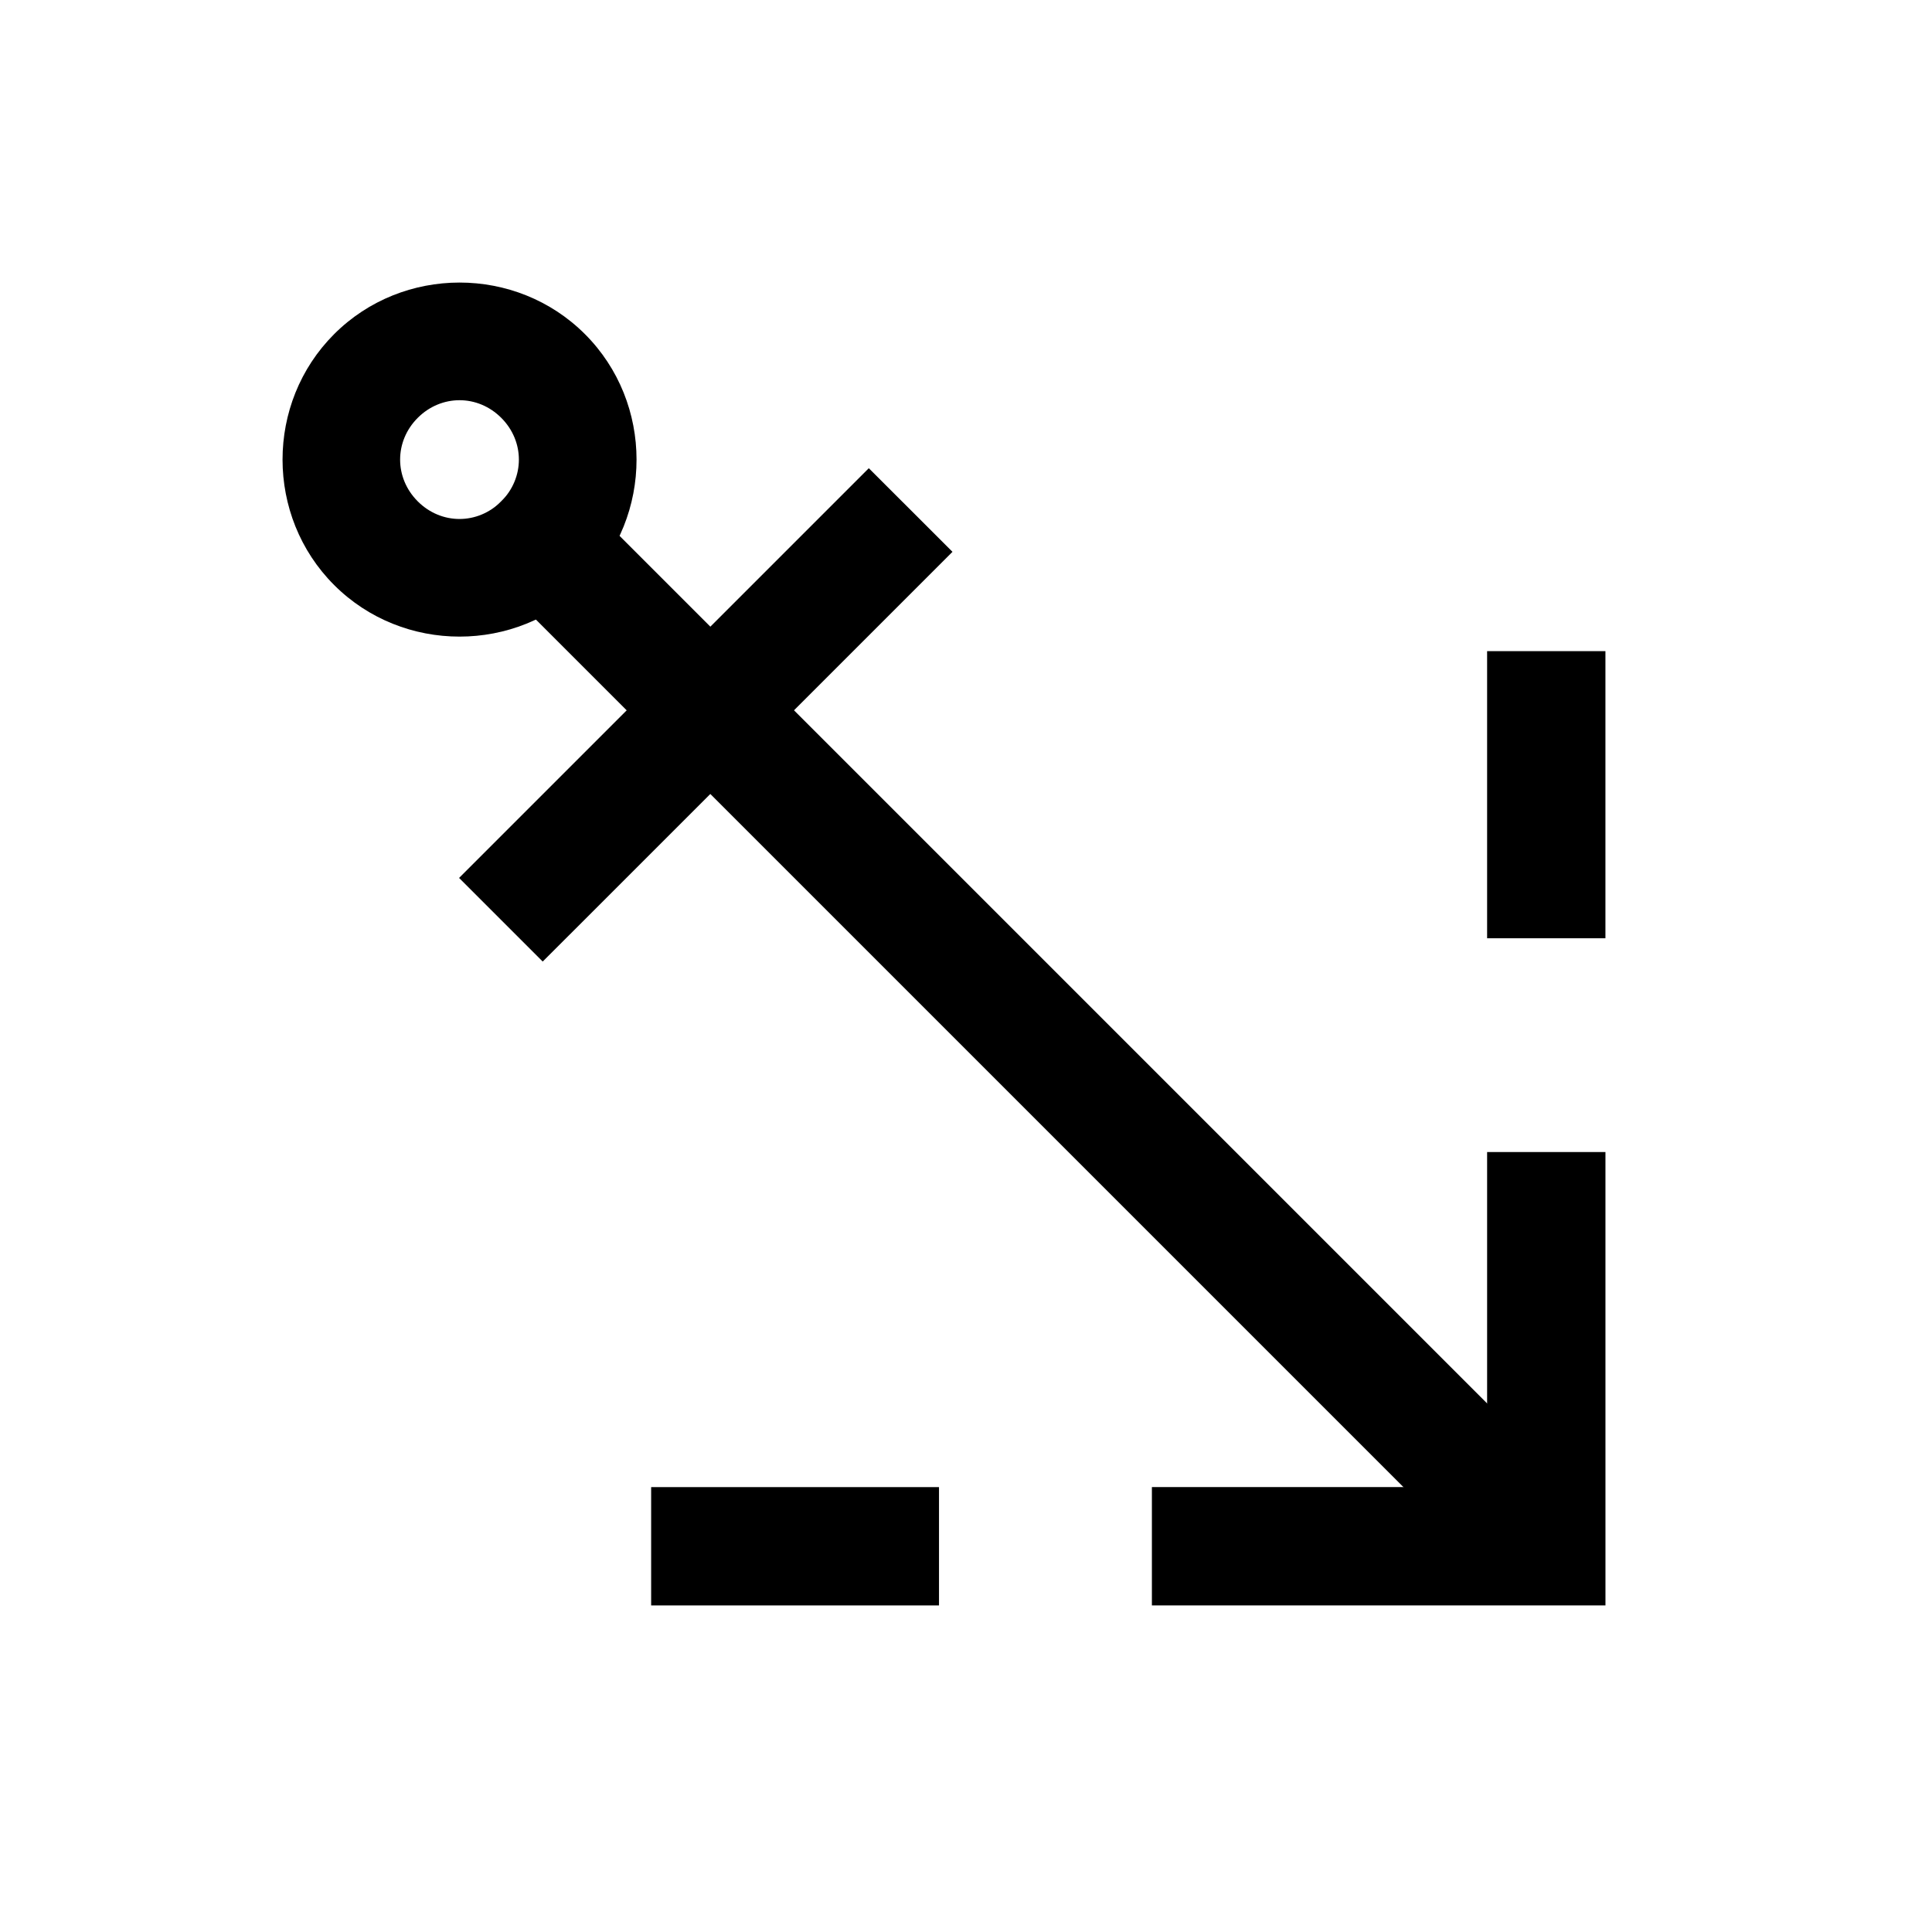
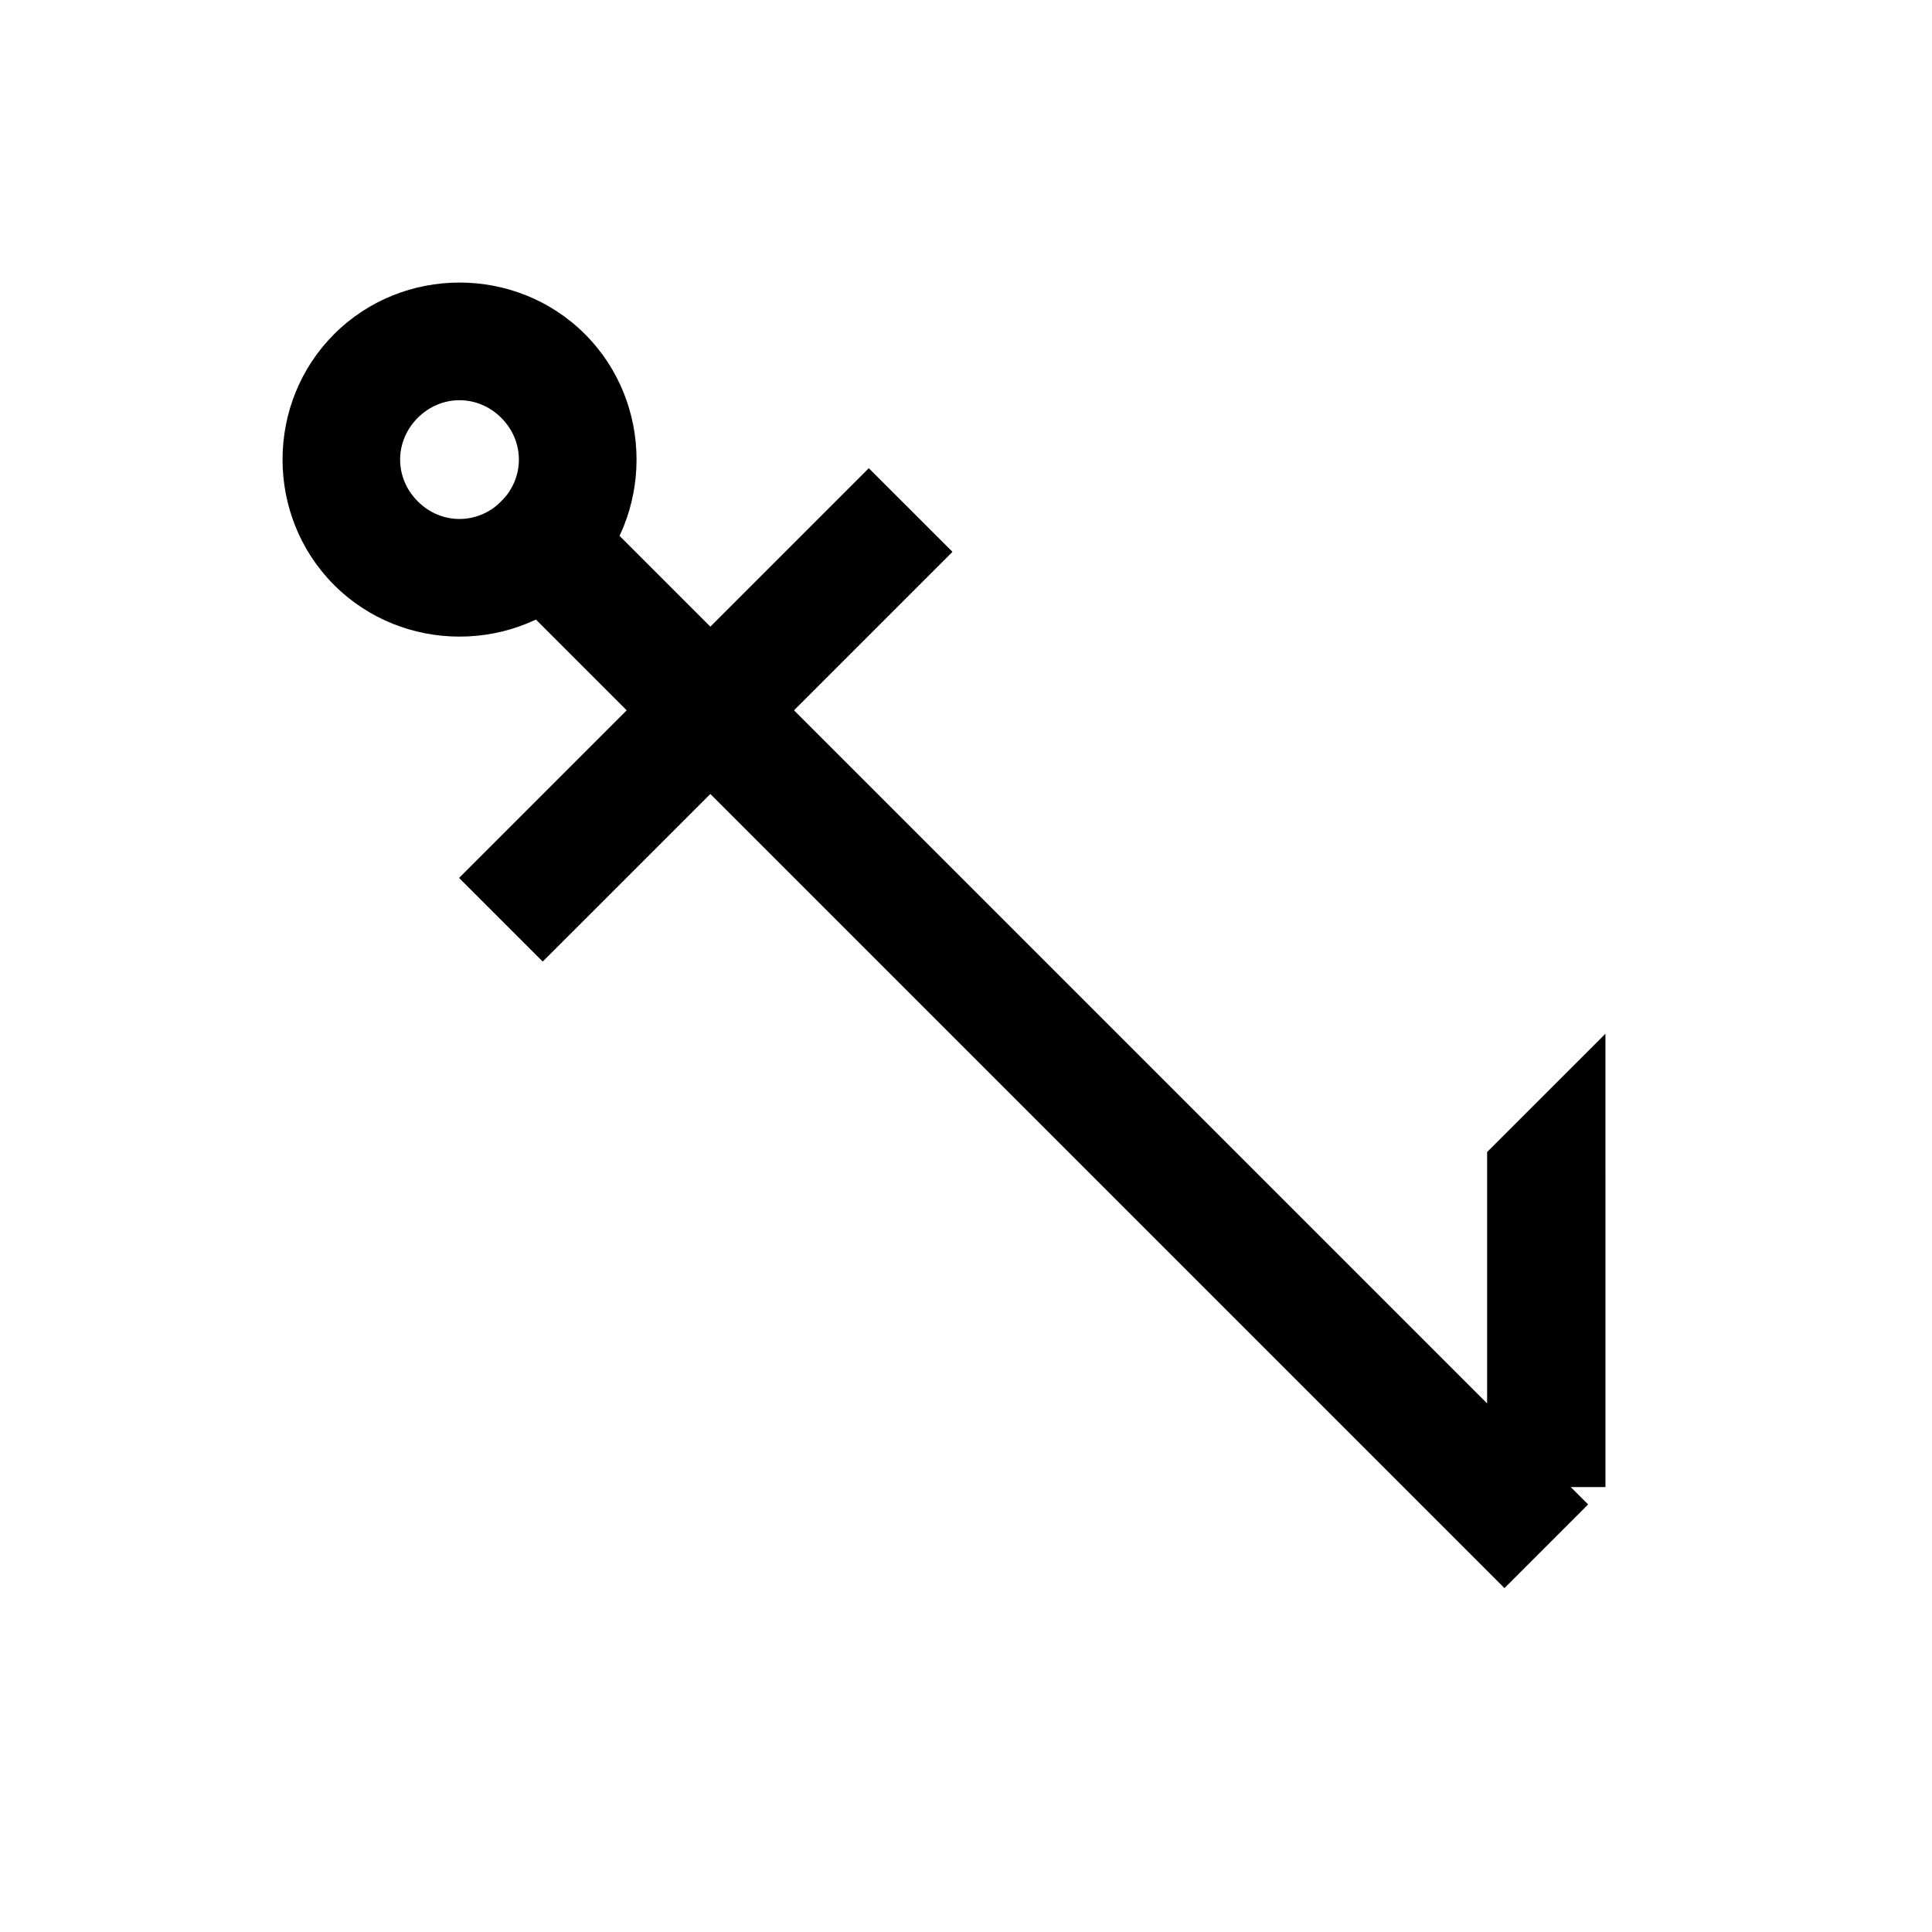
<svg xmlns="http://www.w3.org/2000/svg" fill="#000000" width="800px" height="800px" version="1.1" viewBox="144 144 512 512">
  <g>
    <path d="m287.94 265.76-22.176 22.176 276.93 276.93 22.176-22.176z" />
    <path d="m265.78 218.88c-12.062 0-24.121 4.559-33.234 13.672-18.227 18.227-18.227 48.258 0 66.484 18.227 18.227 48.246 18.227 66.473 0 18.227-18.227 18.227-48.258 0-66.484-9.113-9.113-21.172-13.672-33.234-13.672zm0 31.18c3.977 0 7.945 1.559 11.059 4.672 6.227 6.227 6.227 15.906 0 22.133-6.227 6.227-15.906 6.227-22.133 0-6.227-6.227-6.227-15.906 0-22.133 3.113-3.113 7.098-4.672 11.074-4.672z" />
-     <path d="m538.1 316.56v76.09h31.355v-76.09z" />
-     <path d="m538.1 449.3v88.793h-88.836v31.355h120.2l-0.004-104.46v-15.688z" />
-     <path d="m316.56 538.1v31.355h76.285v-31.355z" />
+     <path d="m538.1 449.3v88.793h-88.836h120.2l-0.004-104.46v-15.688z" />
    <path d="m374.24 268.08-108.58 108.58 22.16 22.16 11.09-11.074 97.508-97.508z" />
  </g>
</svg>